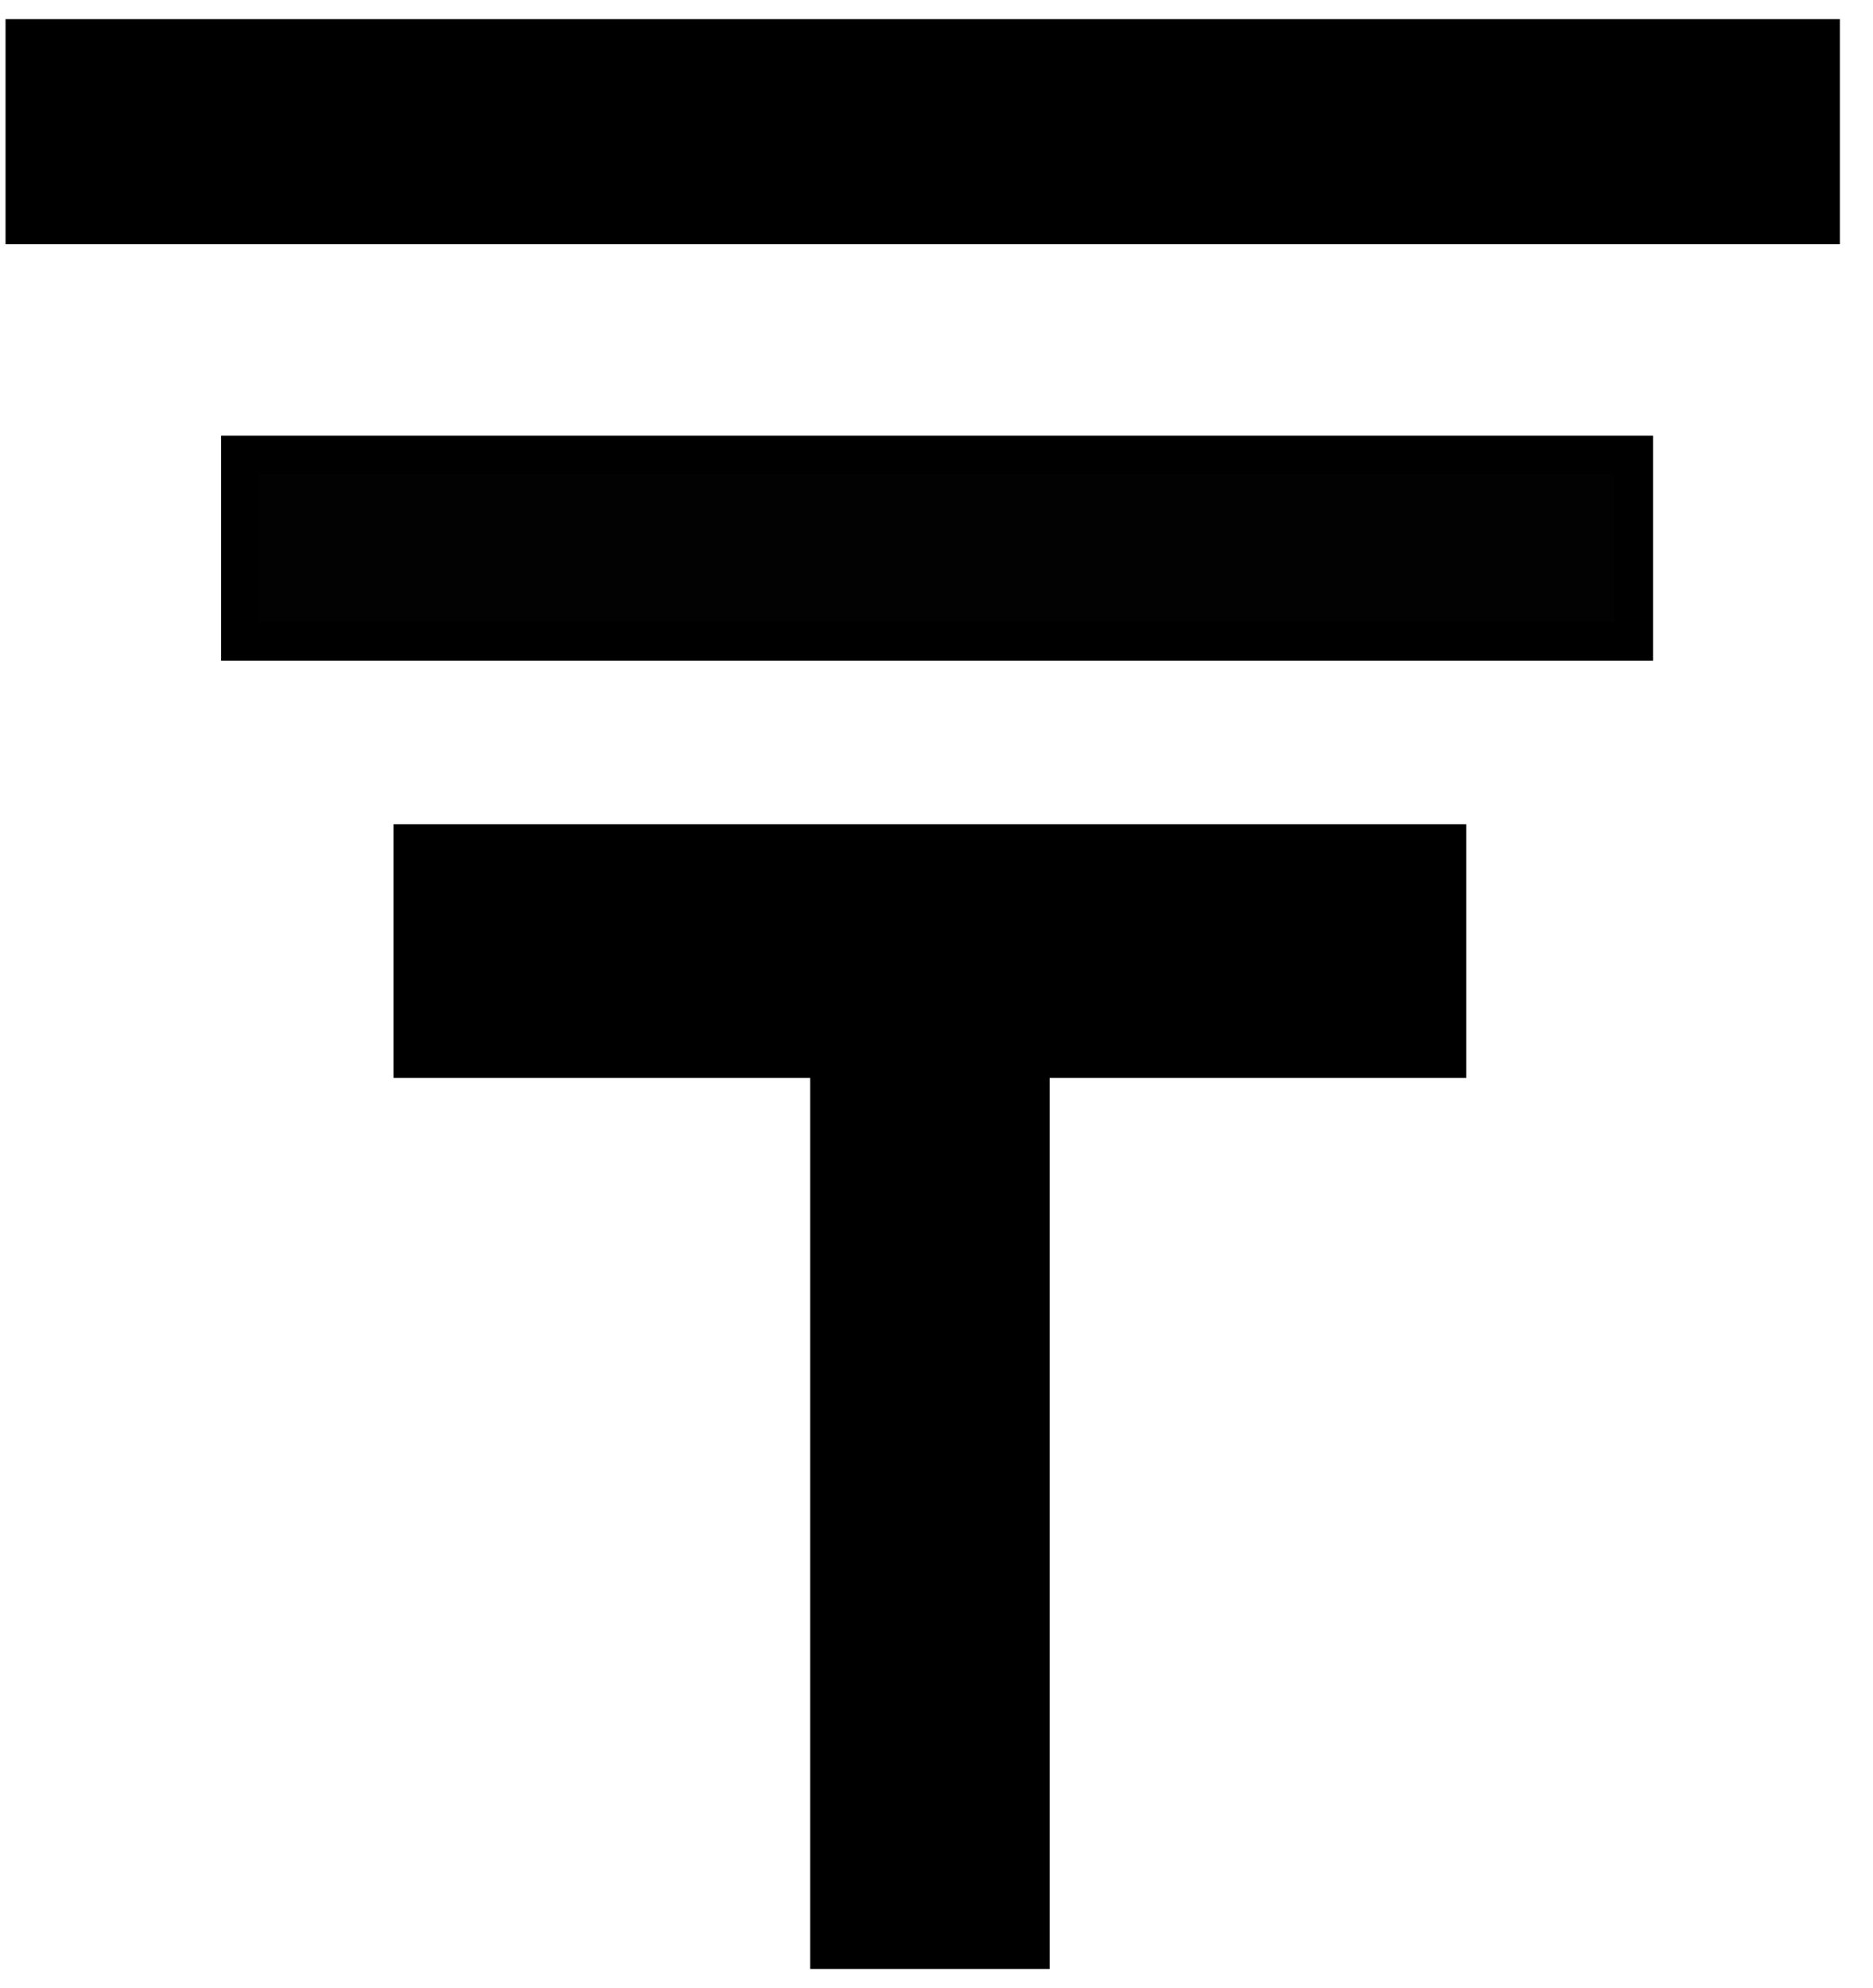
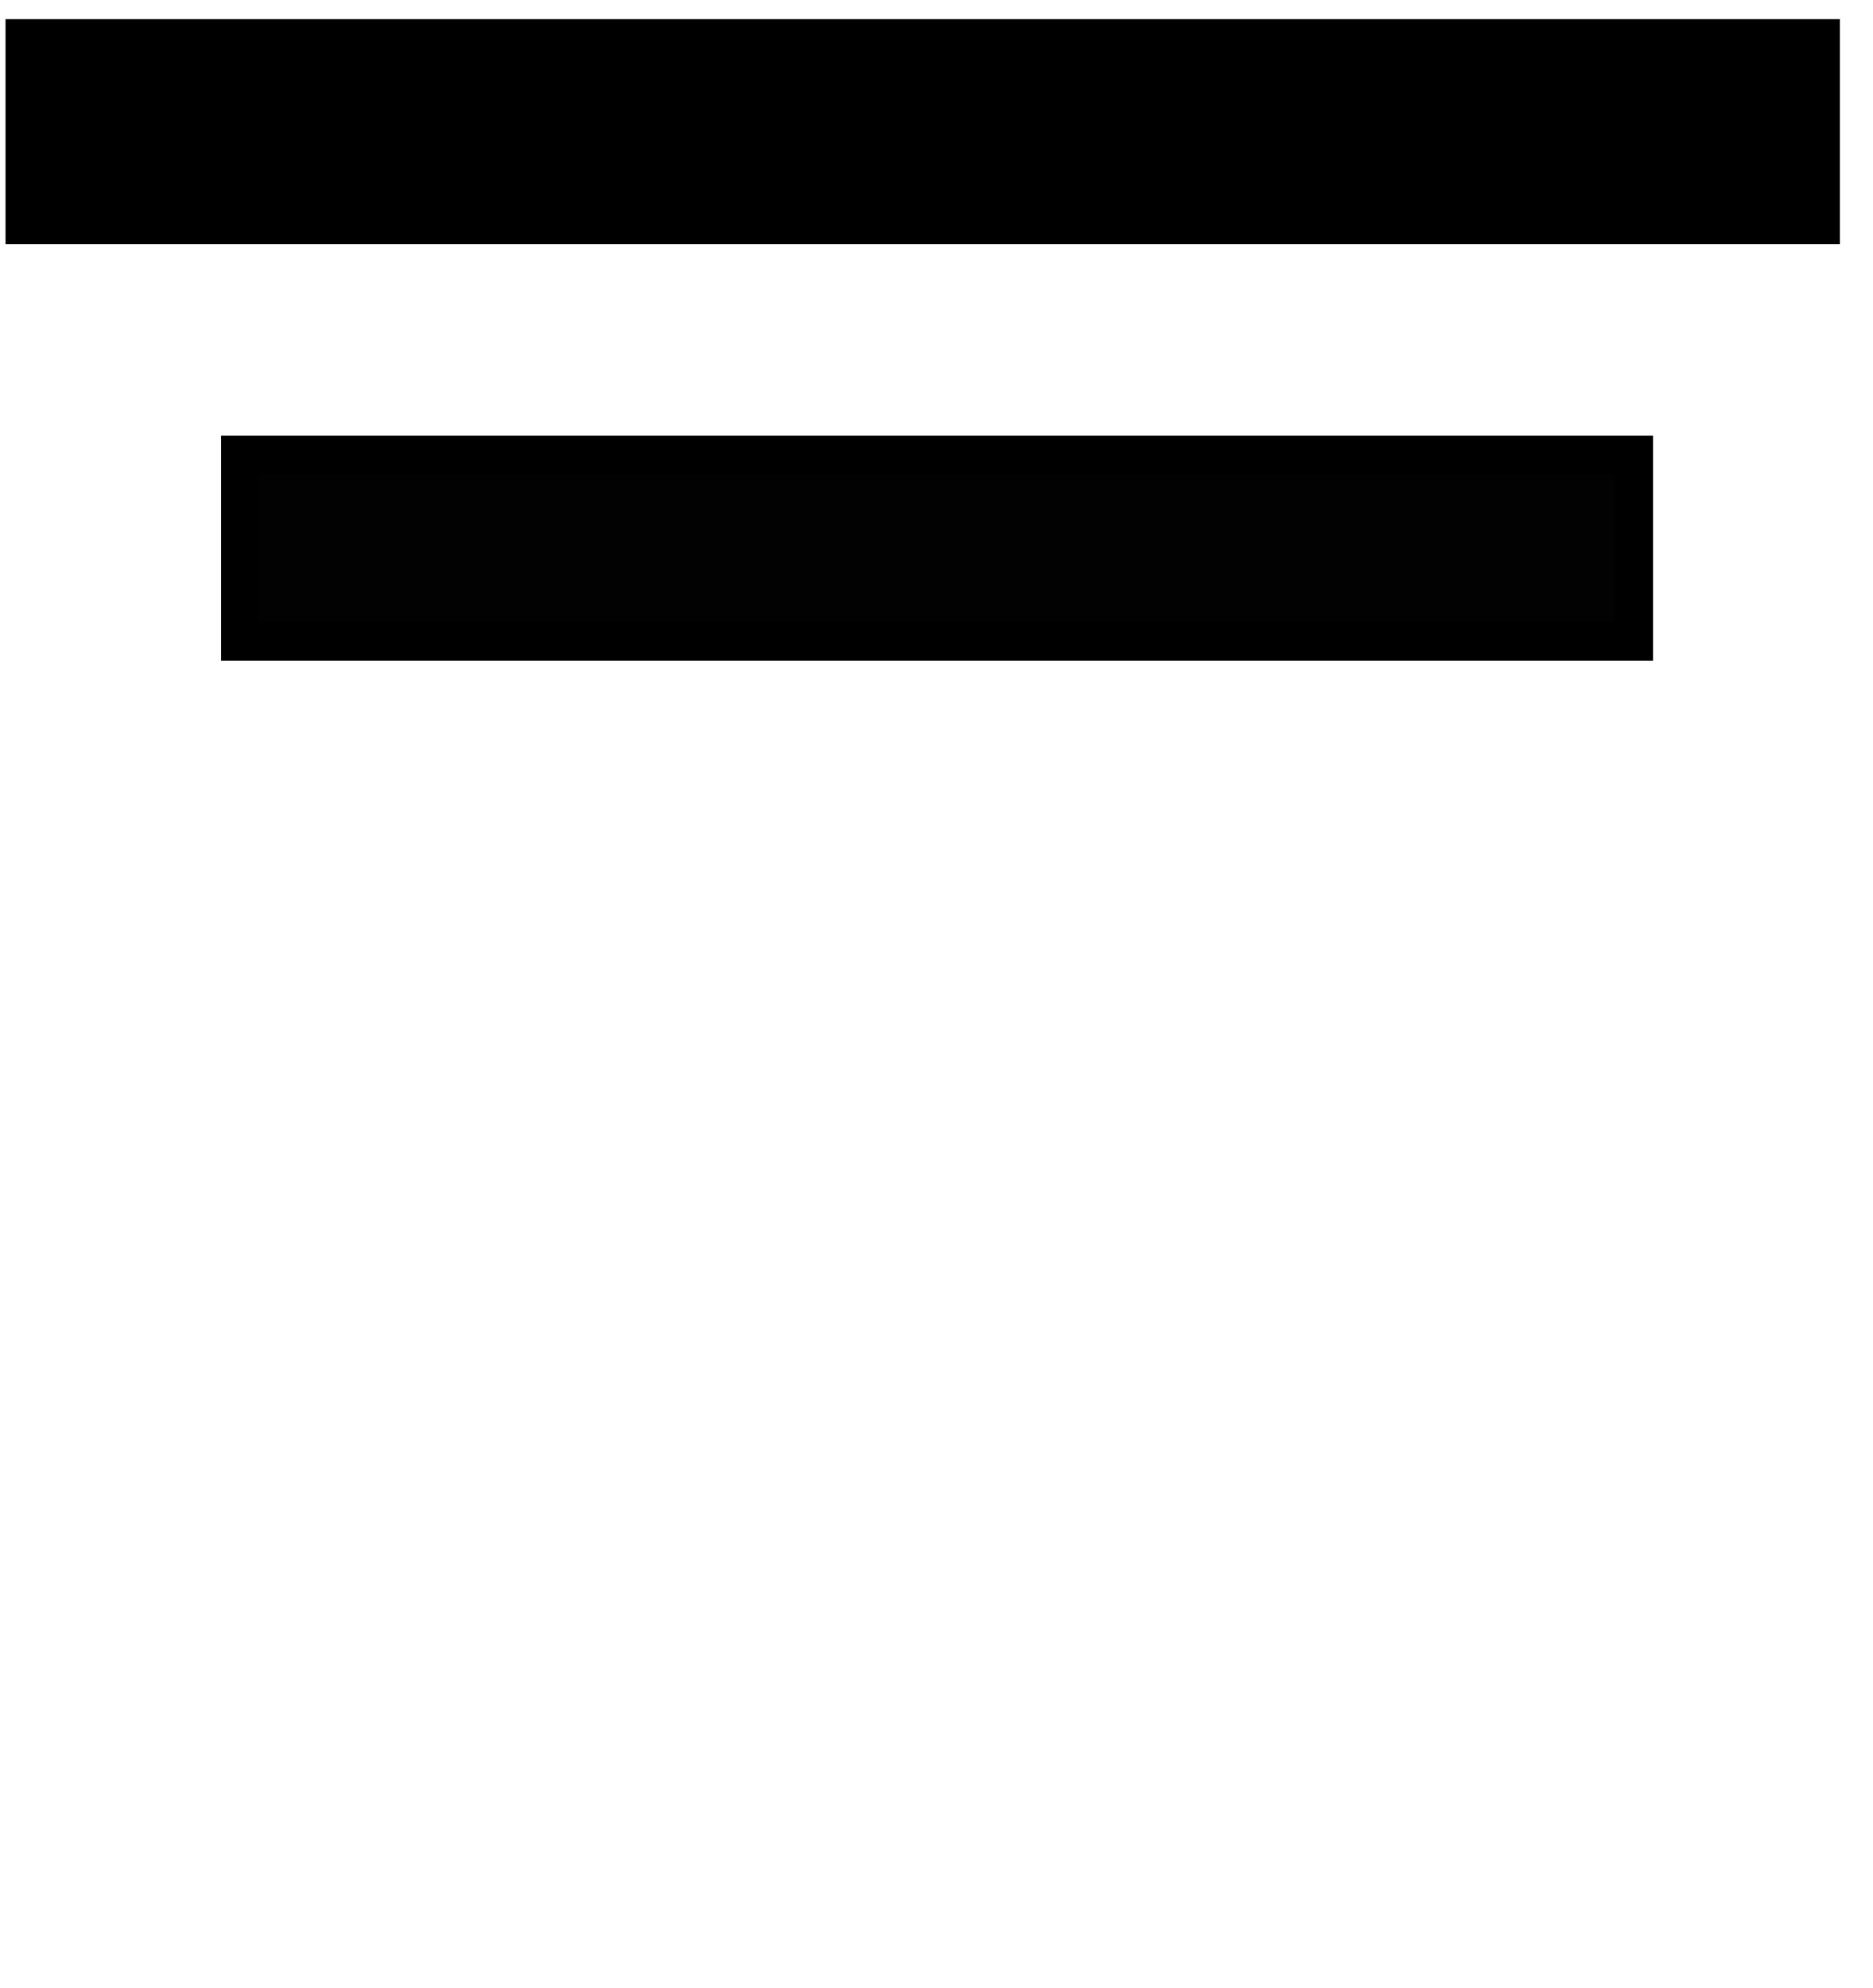
<svg xmlns="http://www.w3.org/2000/svg" width="49" height="52" viewBox="0 0 49 52" fill="none">
-   <path d="M21.696 51.001H26.959V27.695H37.859V22.057H10.795V27.695H21.696V51.001Z" fill="black" stroke="black" />
  <path d="M6.284 16.781H42.746V11.895H6.284V16.781Z" fill="#020202" stroke="black" />
  <path d="M0.645 5.887V1H47.633V5.887H0.645Z" fill="black" stroke="black" />
</svg>